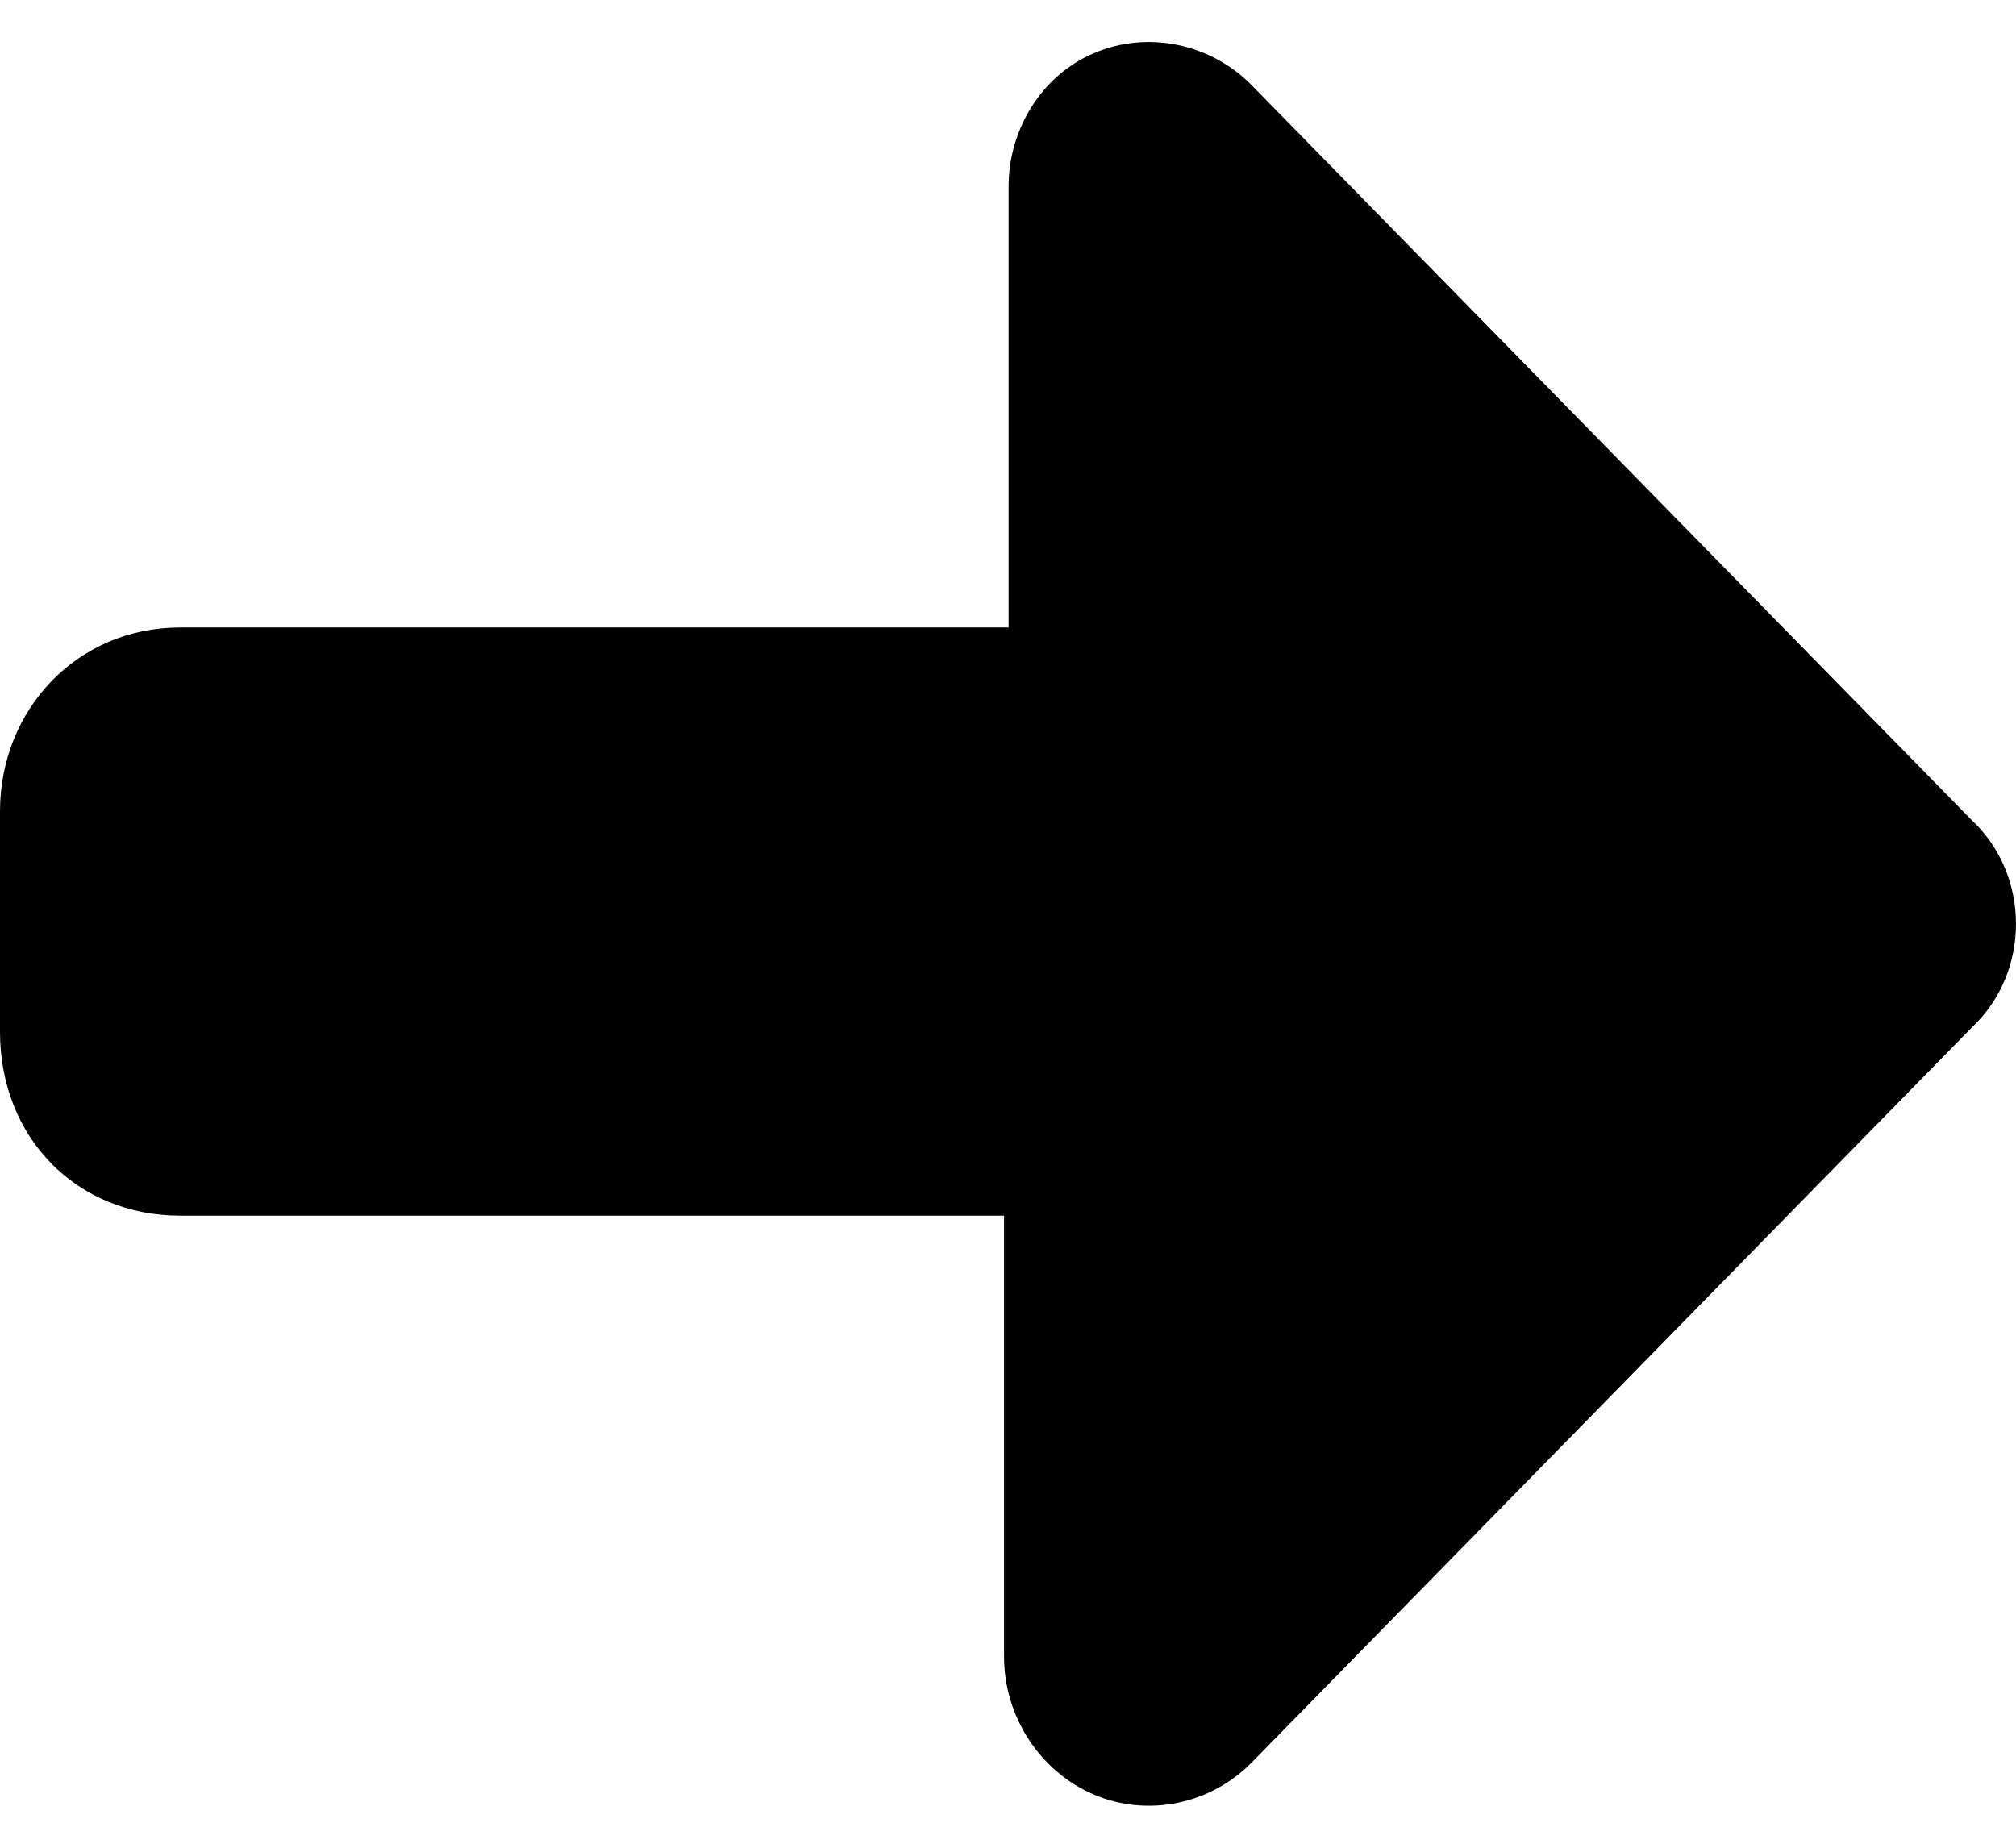
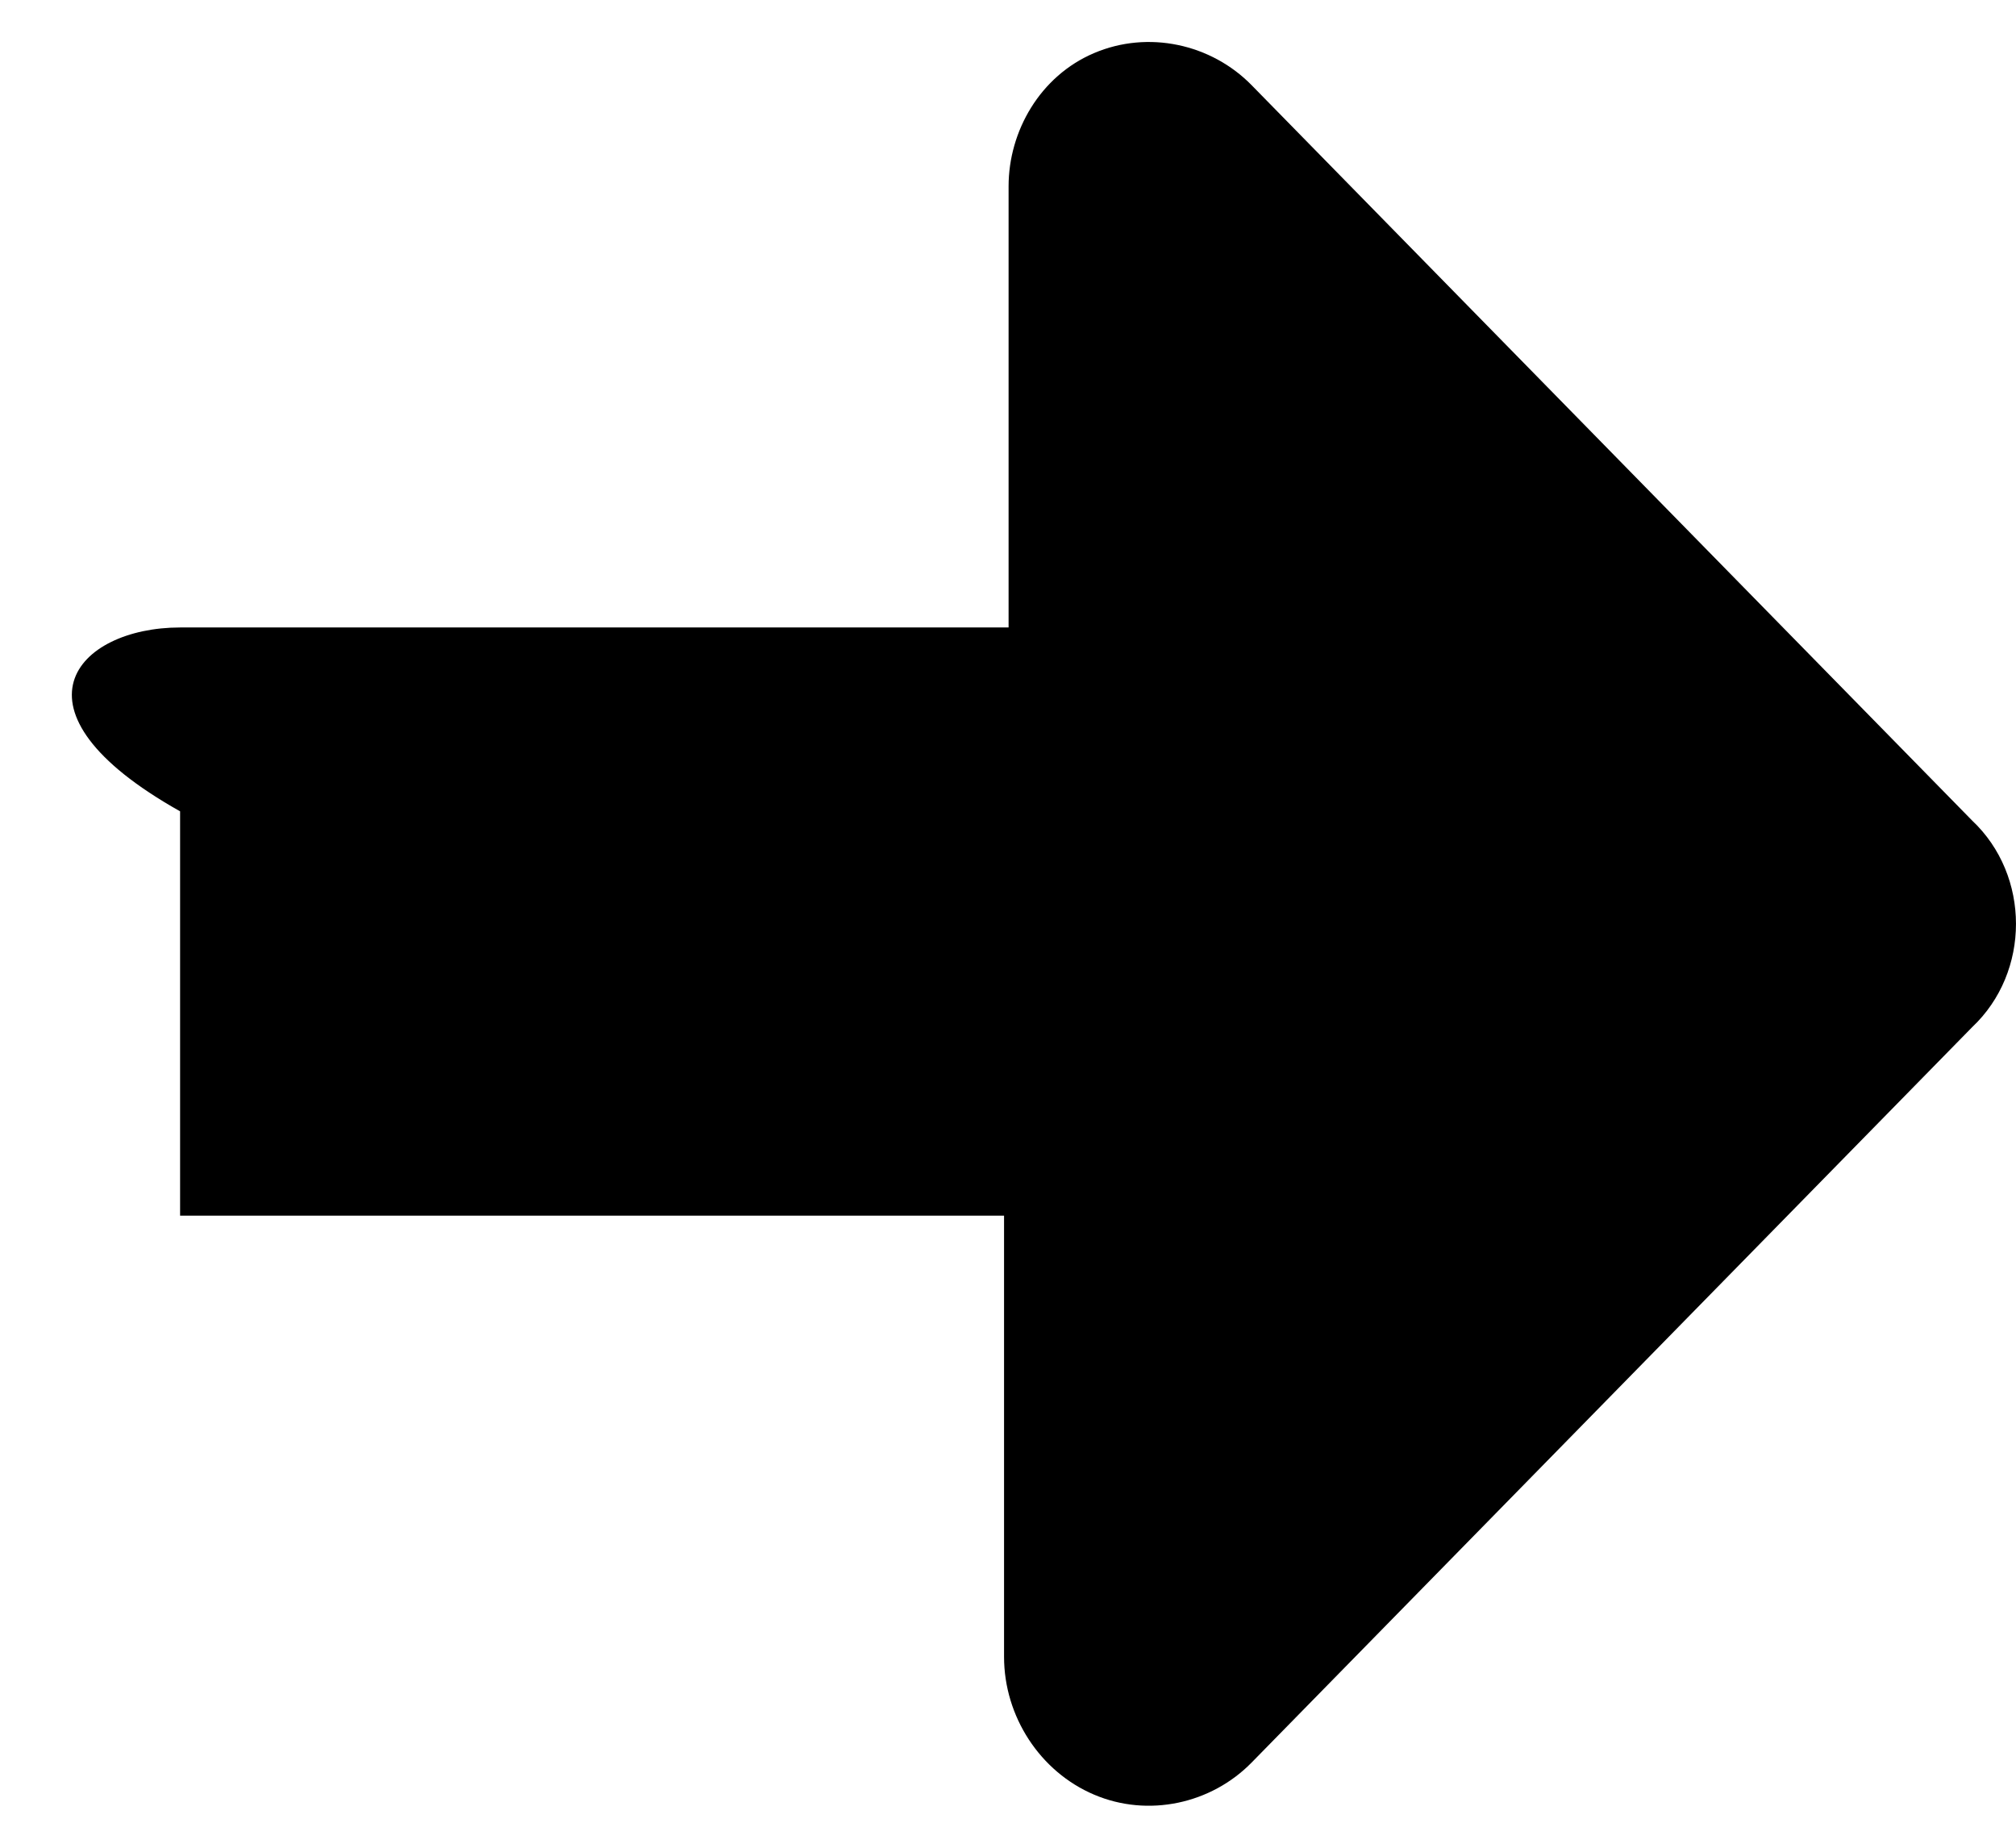
<svg xmlns="http://www.w3.org/2000/svg" width="24" height="22" viewBox="0 0 24 22" fill="none">
-   <path d="M23.477 9.769C24.174 10.425 24.174 11.575 23.477 12.231L14.901 20.985C14.419 21.478 13.668 21.642 13.025 21.368C12.382 21.095 11.953 20.438 11.953 19.727V14.474H2.144C0.911 14.474 0 13.544 0 12.286V9.66C0 8.456 0.911 7.471 2.144 7.471H12.007V2.218C12.007 1.562 12.382 0.905 13.025 0.632C13.668 0.358 14.419 0.522 14.901 1.015L23.477 9.769Z" fill="black" />
+   <path d="M23.477 9.769C24.174 10.425 24.174 11.575 23.477 12.231L14.901 20.985C14.419 21.478 13.668 21.642 13.025 21.368C12.382 21.095 11.953 20.438 11.953 19.727V14.474H2.144V9.66C0 8.456 0.911 7.471 2.144 7.471H12.007V2.218C12.007 1.562 12.382 0.905 13.025 0.632C13.668 0.358 14.419 0.522 14.901 1.015L23.477 9.769Z" fill="black" />
</svg>